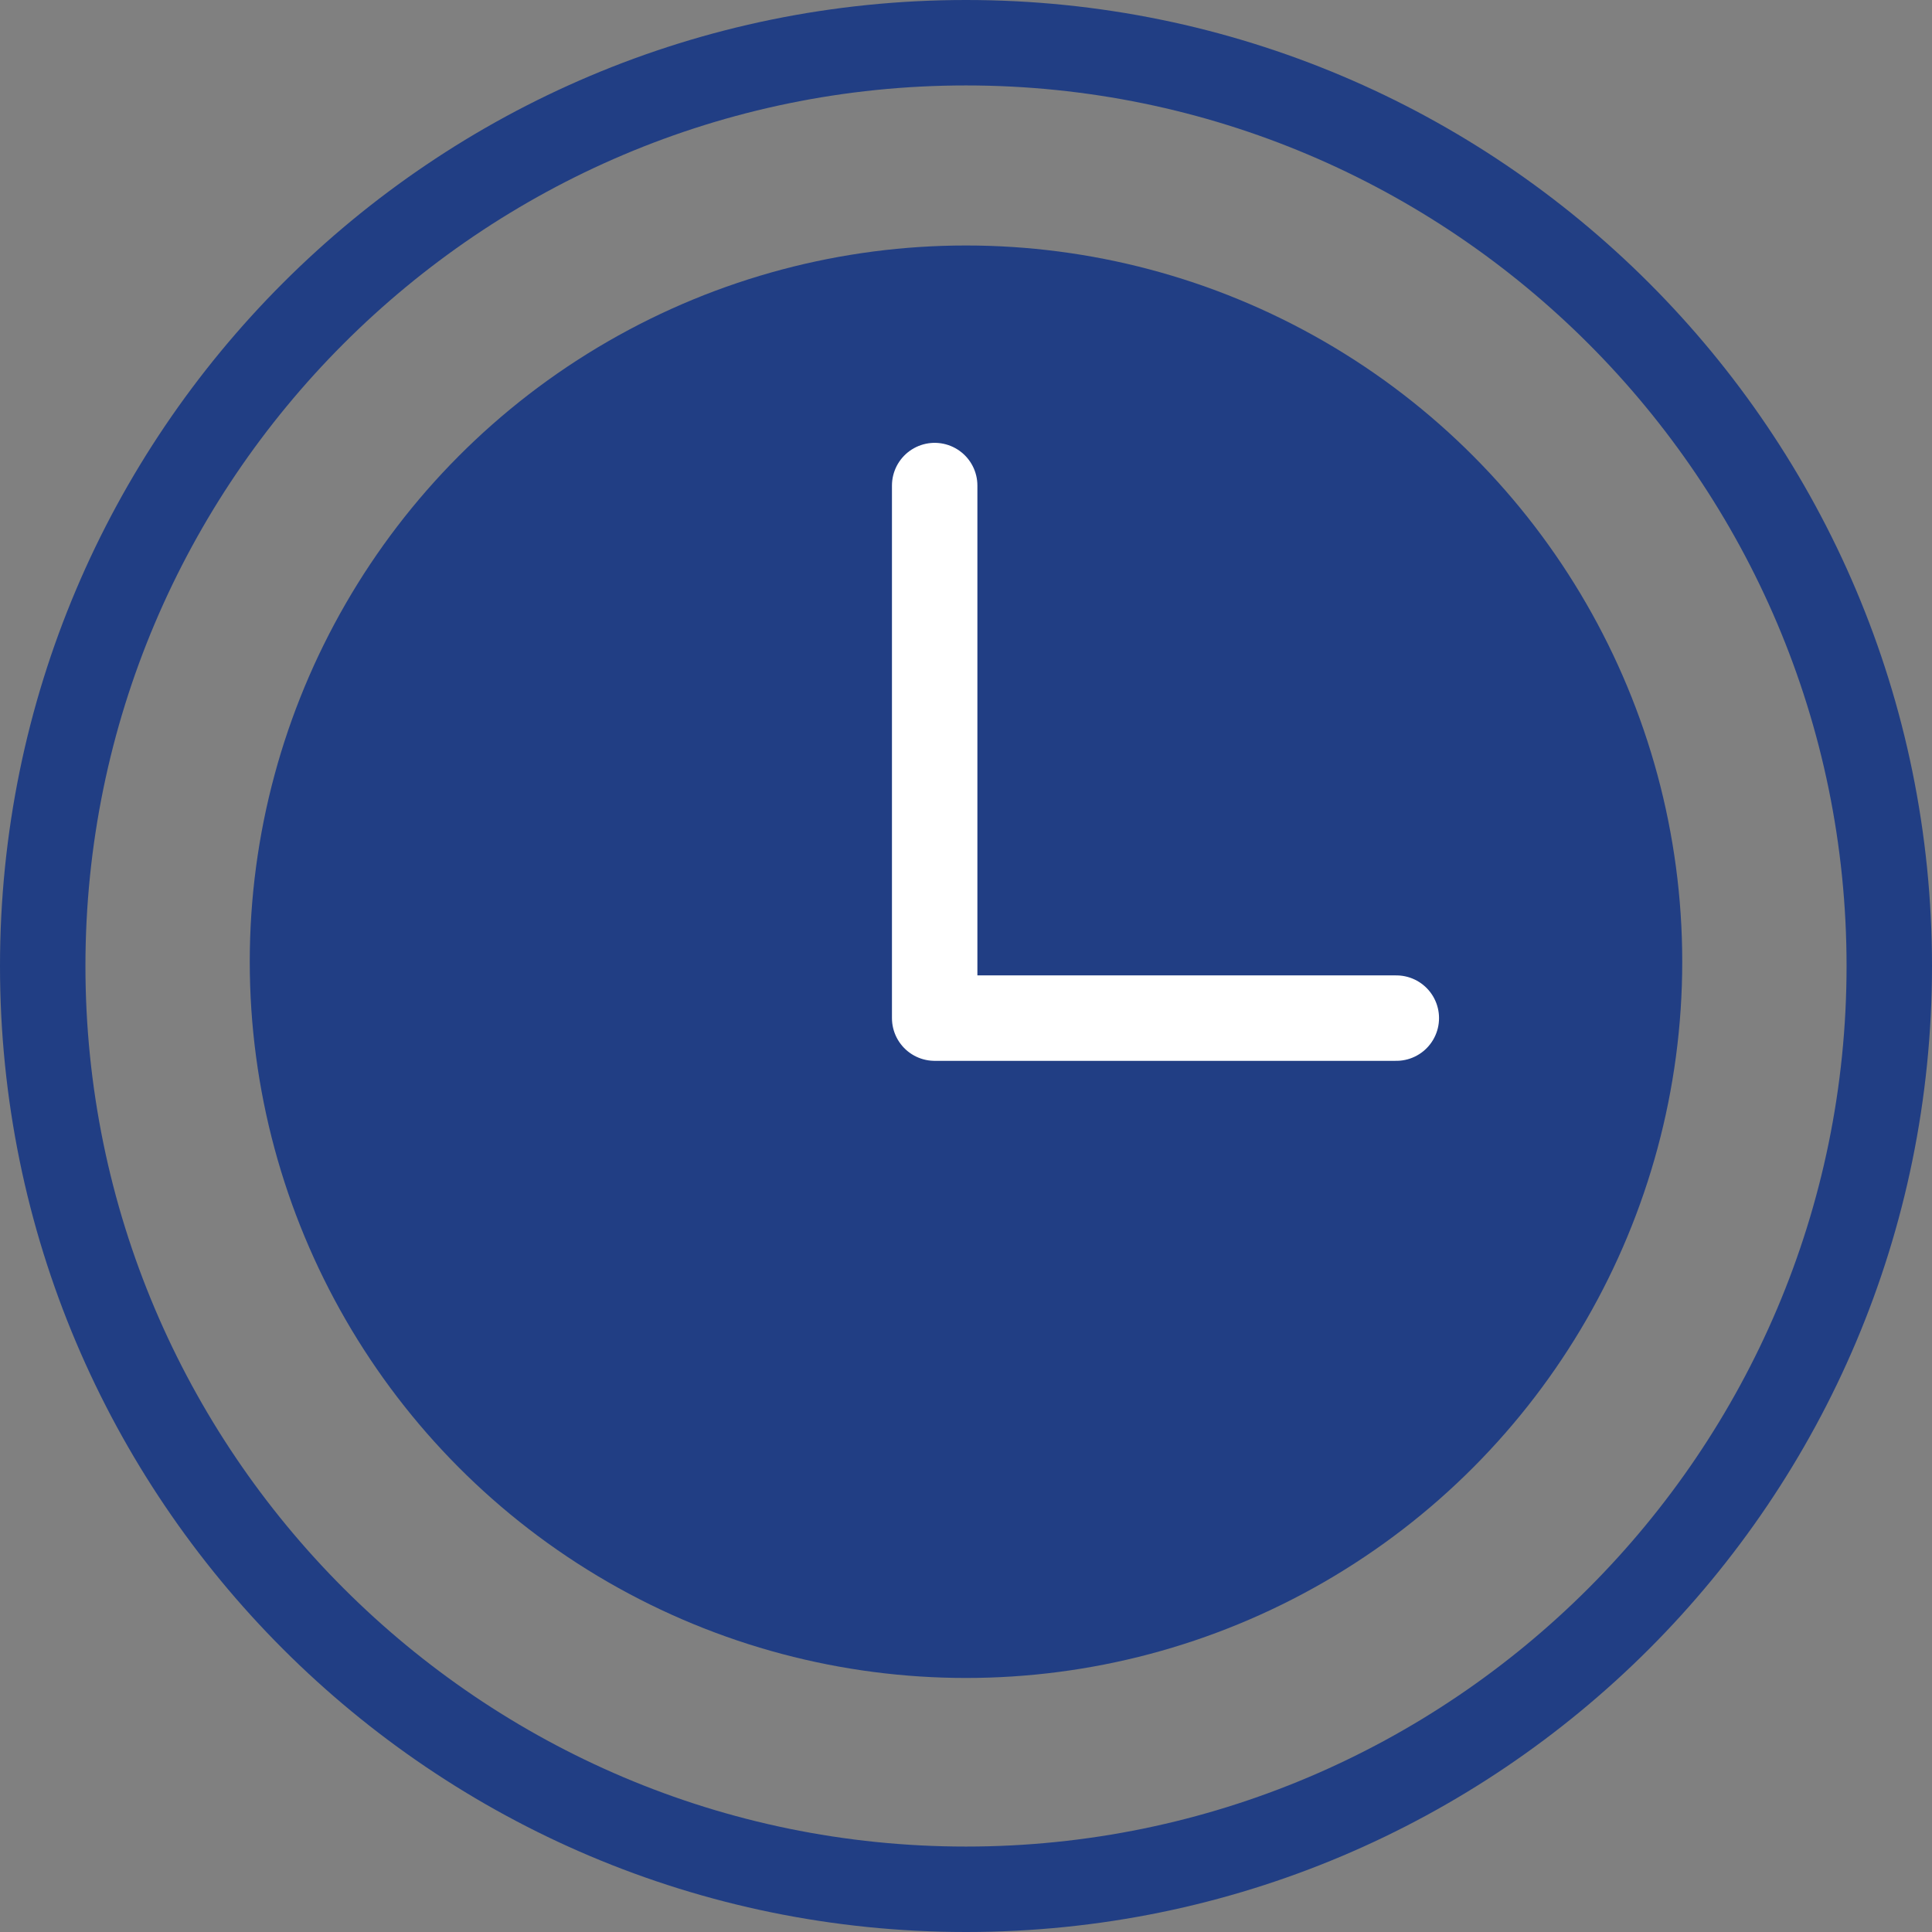
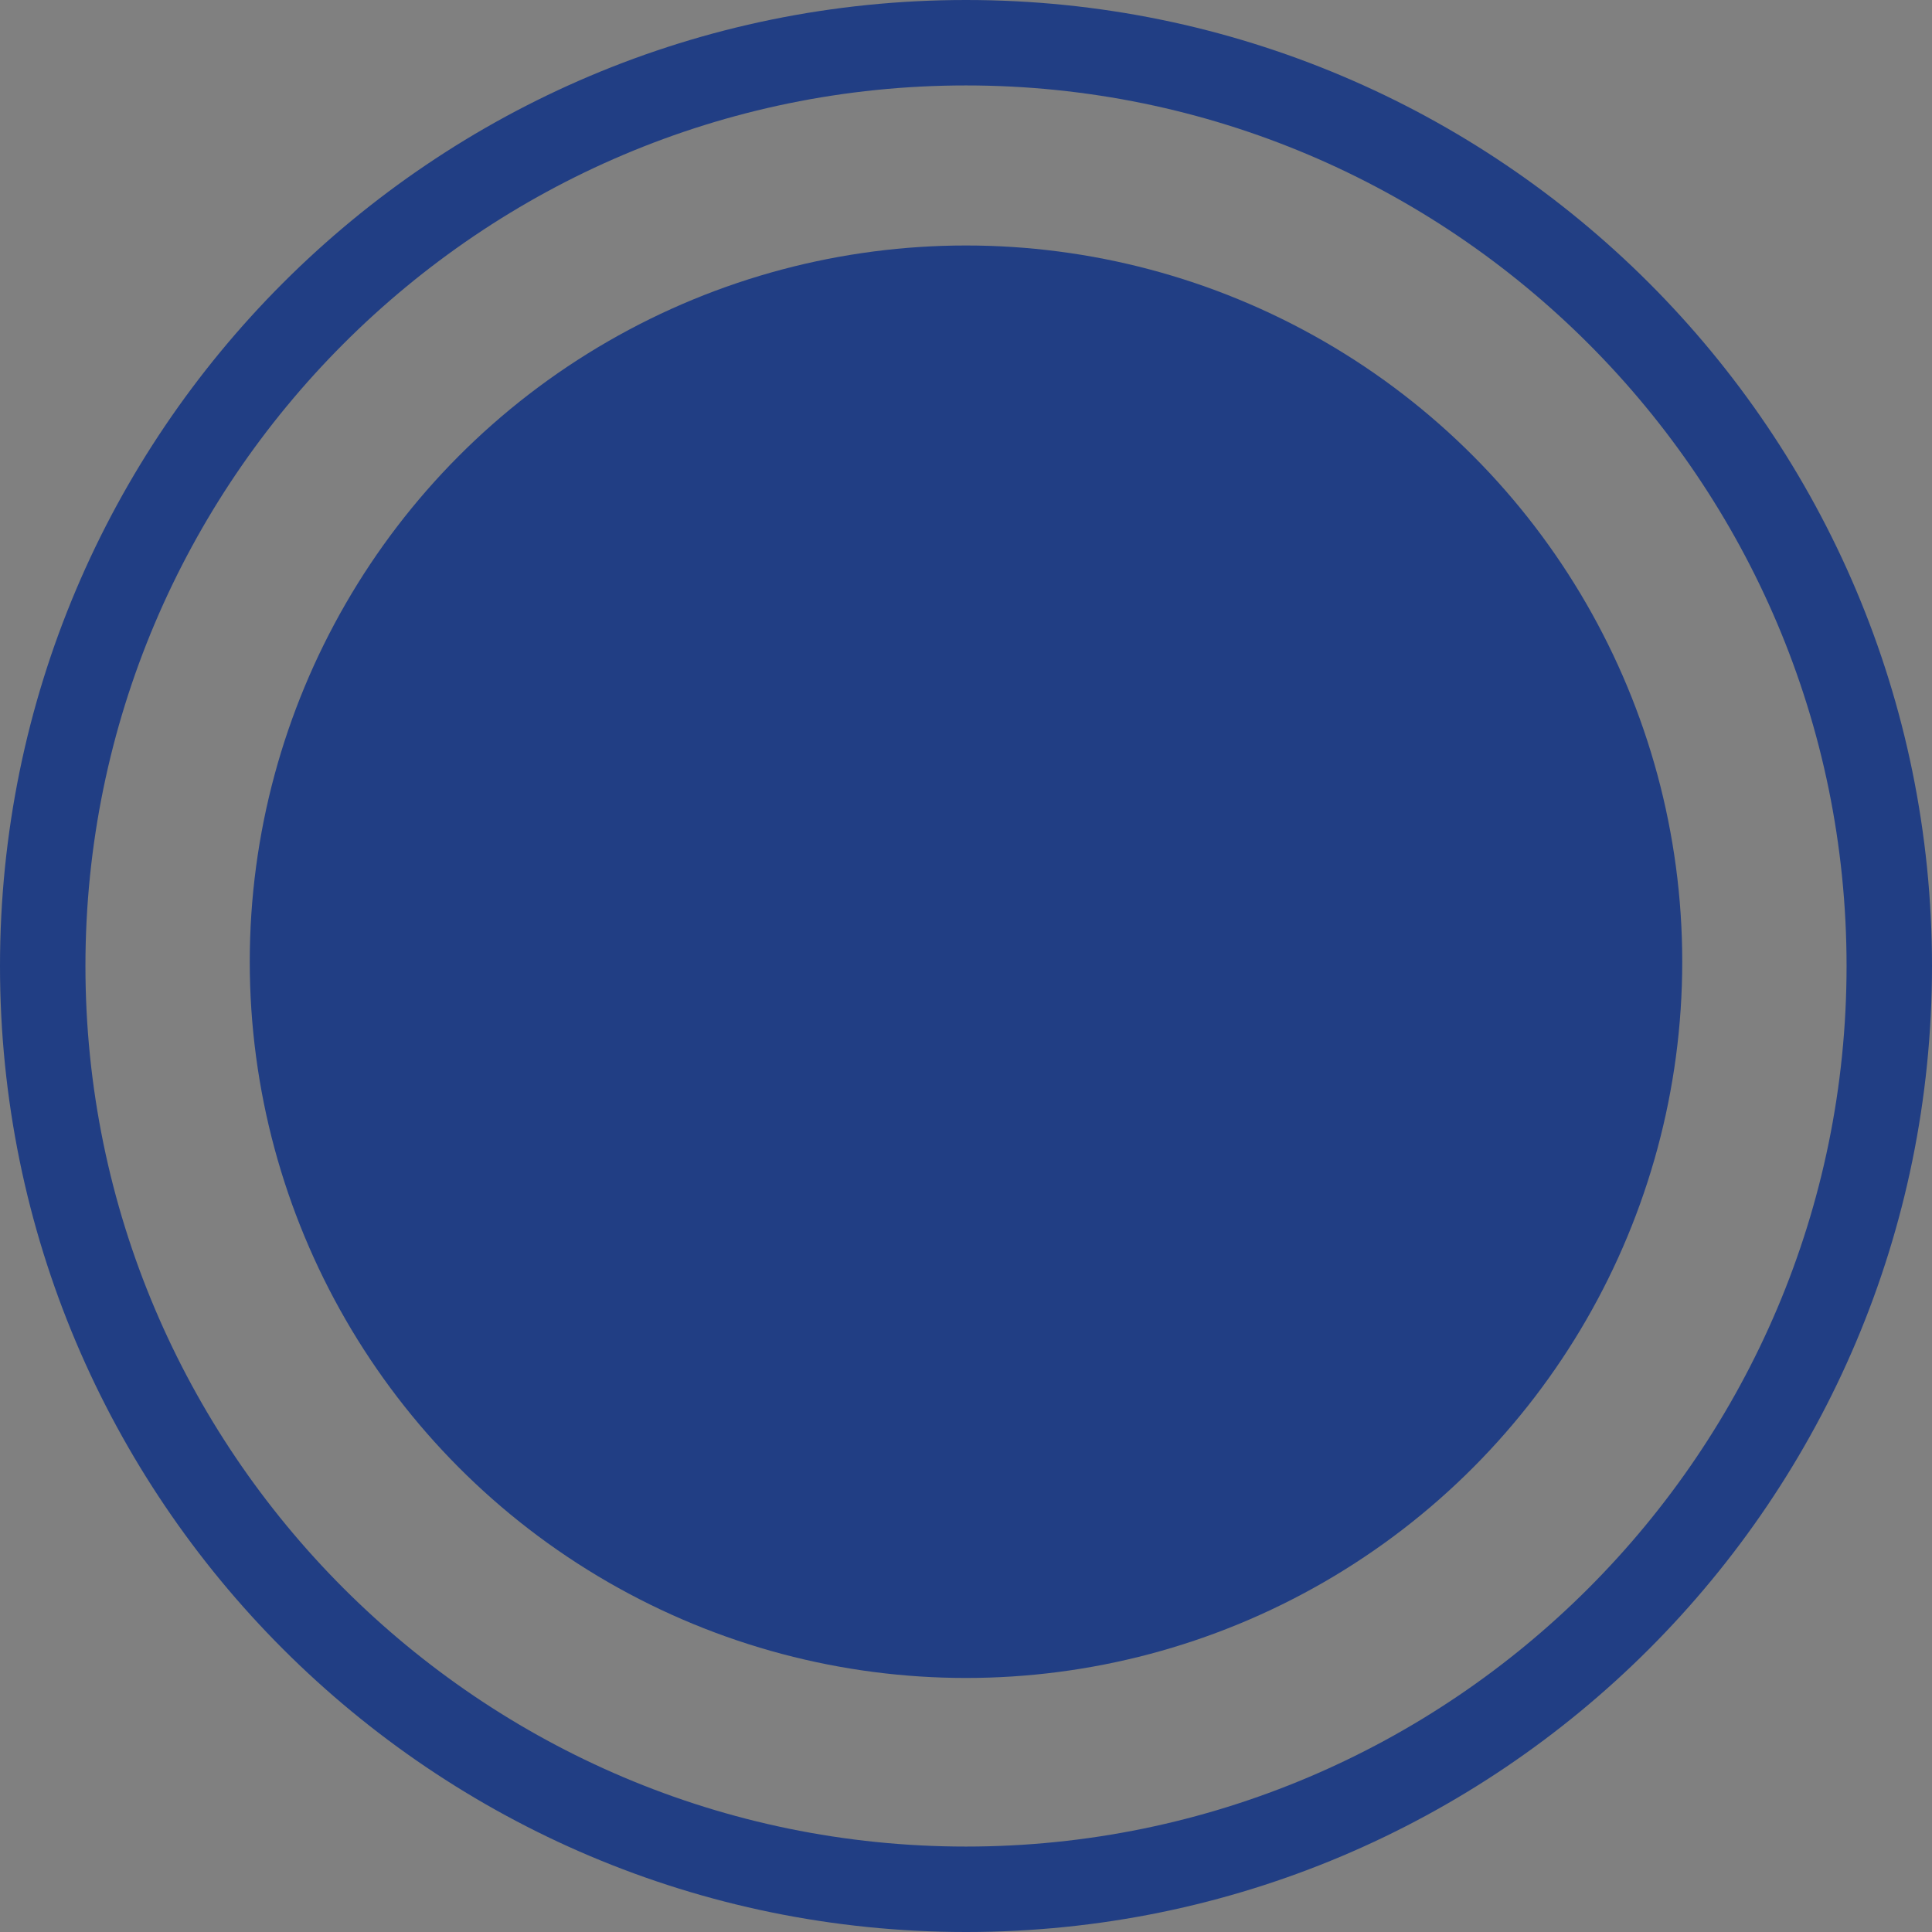
<svg xmlns="http://www.w3.org/2000/svg" id="_レイヤー_2" data-name="レイヤー 2" viewBox="0 0 67.84 67.84">
  <rect x="0" y="0" width="67.84" height="67.84" fill="#808080" stroke="none" />
  <defs>
    <style>
      .cls-1 {
        fill: none;
        stroke: #fff;
        stroke-linecap: round;
        stroke-linejoin: round;
        stroke-width: 3px;
      }

      .cls-2 {
        fill: #213e84;
      }
    </style>
  </defs>
  <g id="_レイヤー_1-2" data-name="レイヤー 1">
    <path class="cls-2" d="M33.92,3c17.05,0,30.92,13.87,30.92,30.92s-13.87,30.92-30.92,30.92S3,50.97,3,33.92,16.87,3,33.92,3M33.92,0C15.19,0,0,15.19,0,33.92s15.19,33.92,33.92,33.92,33.92-15.19,33.92-33.92S52.65,0,33.92,0h0Z" />
    <circle class="cls-2" cx="33.92" cy="33.77" r="25.15" />
-     <polyline class="cls-1" points="32.82 17.05 32.82 35.75 49.03 35.75" />
  </g>
</svg>